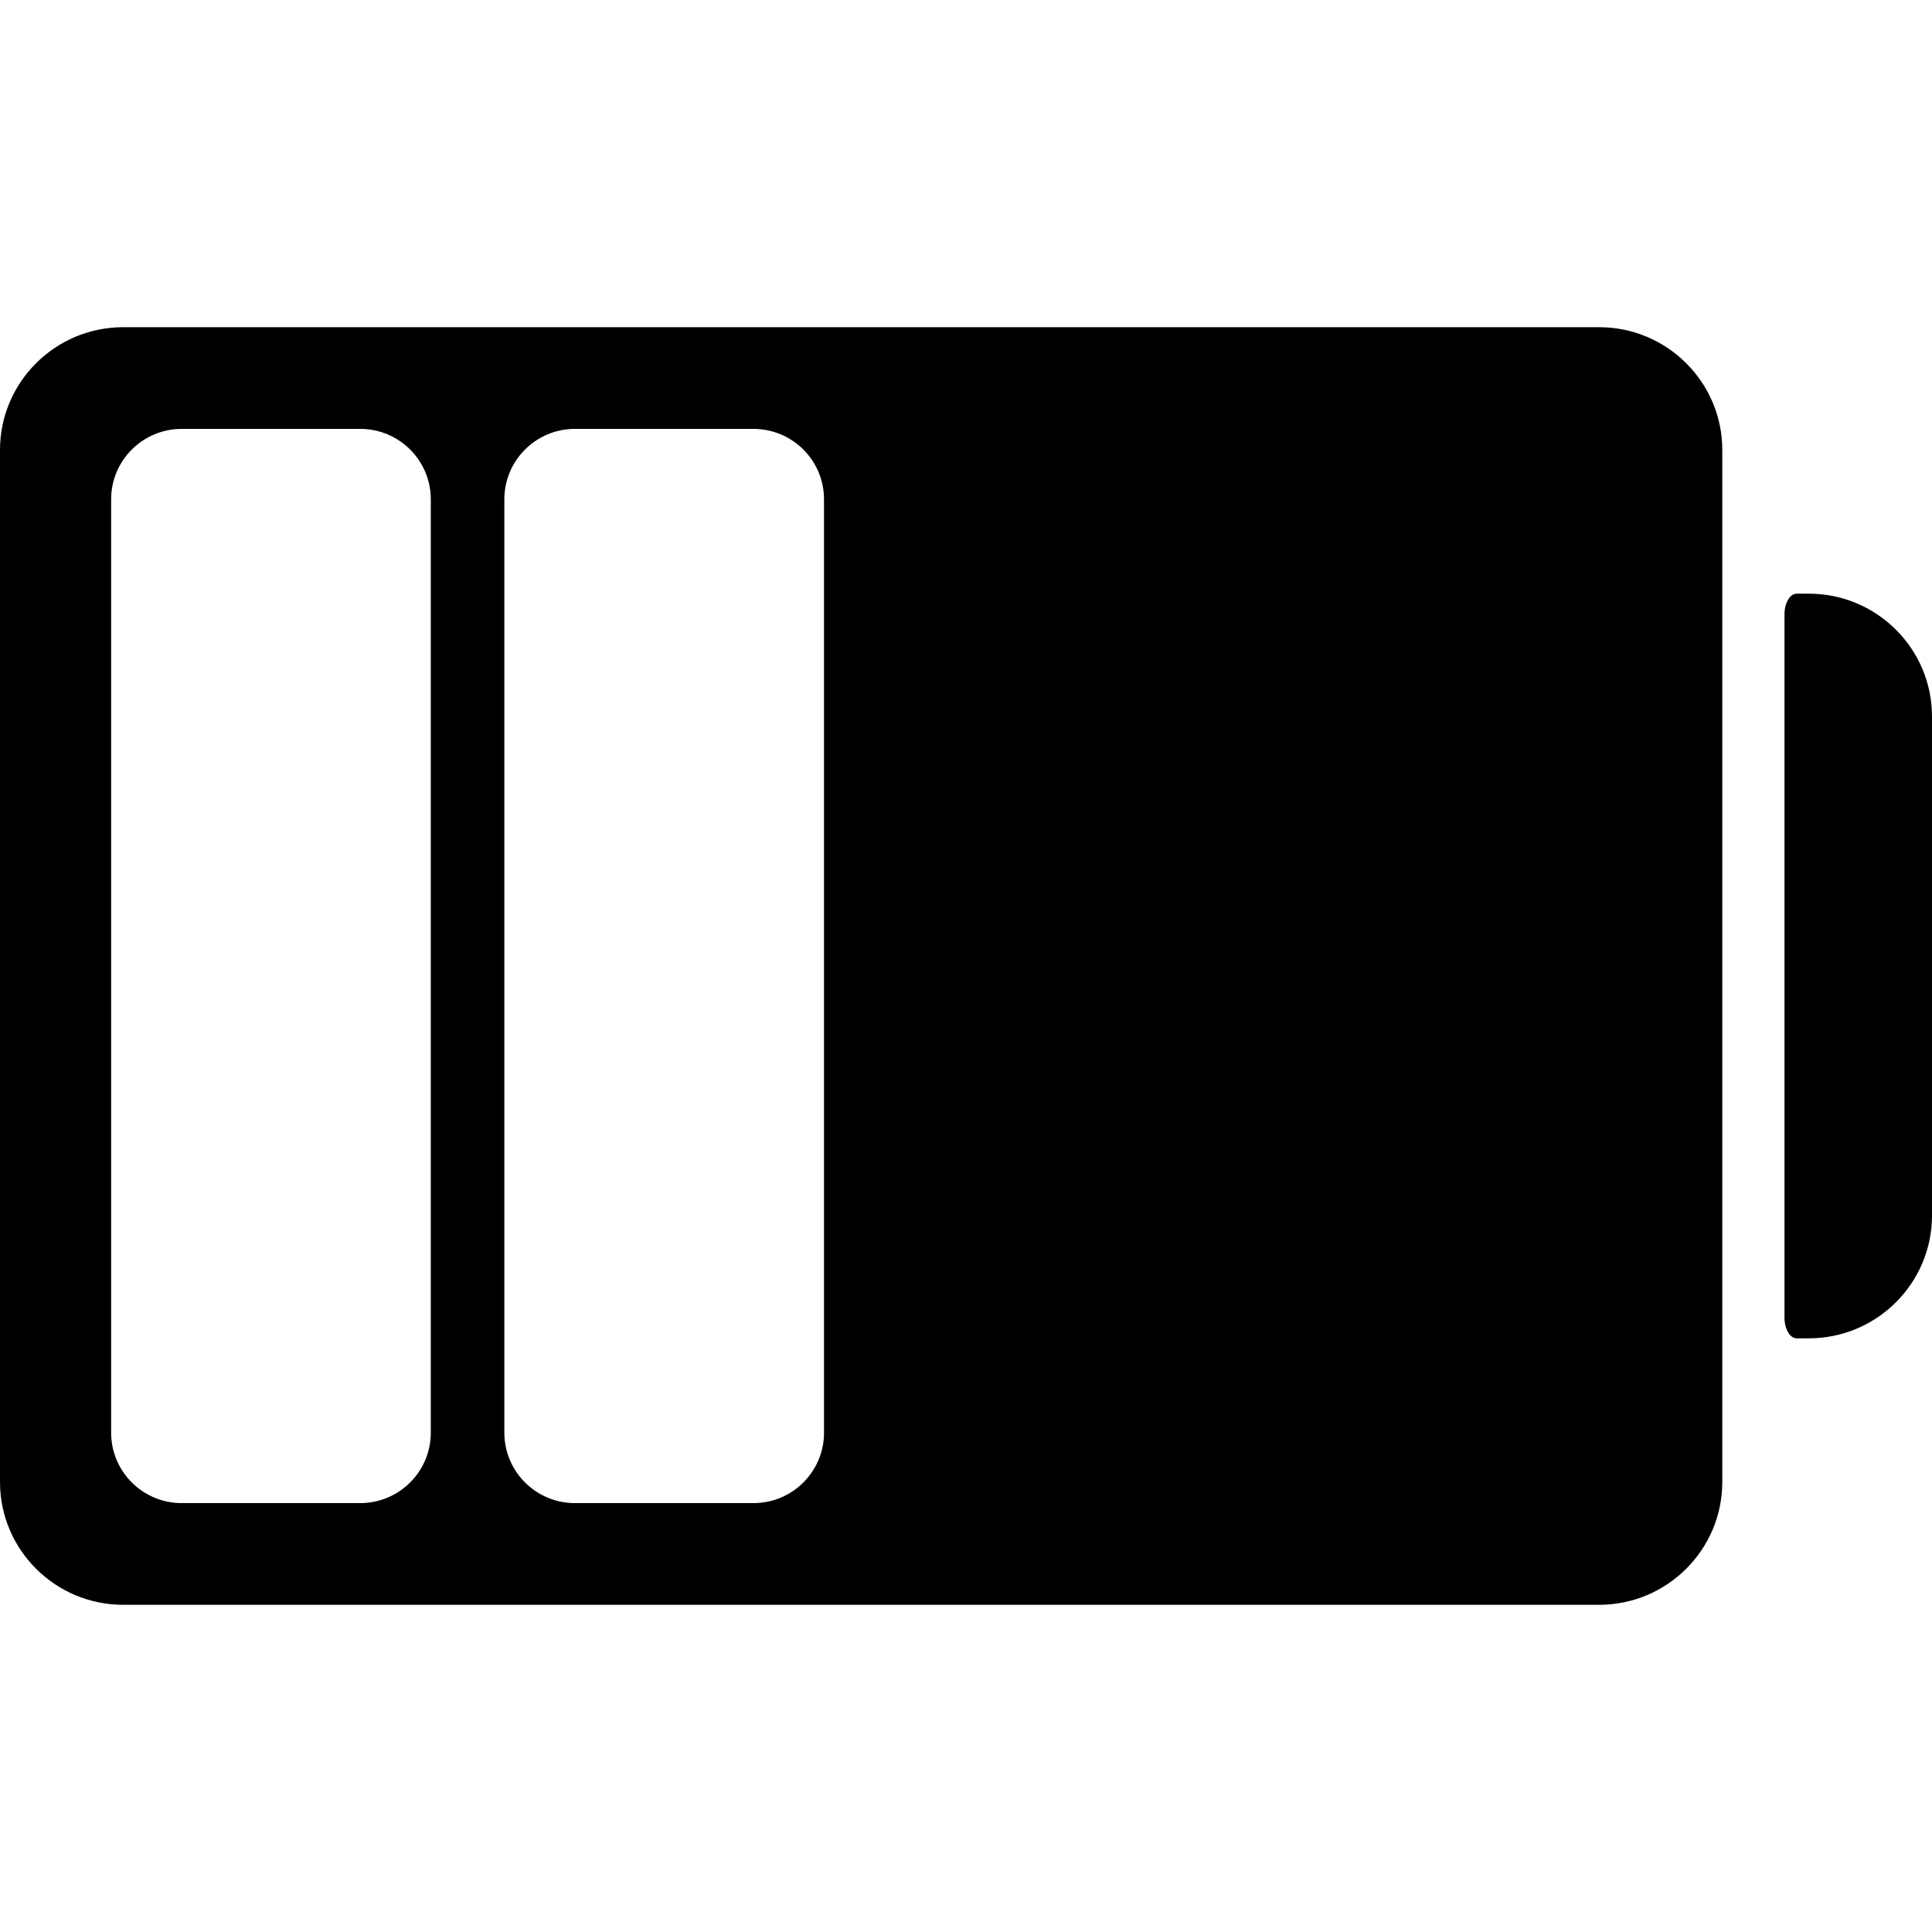
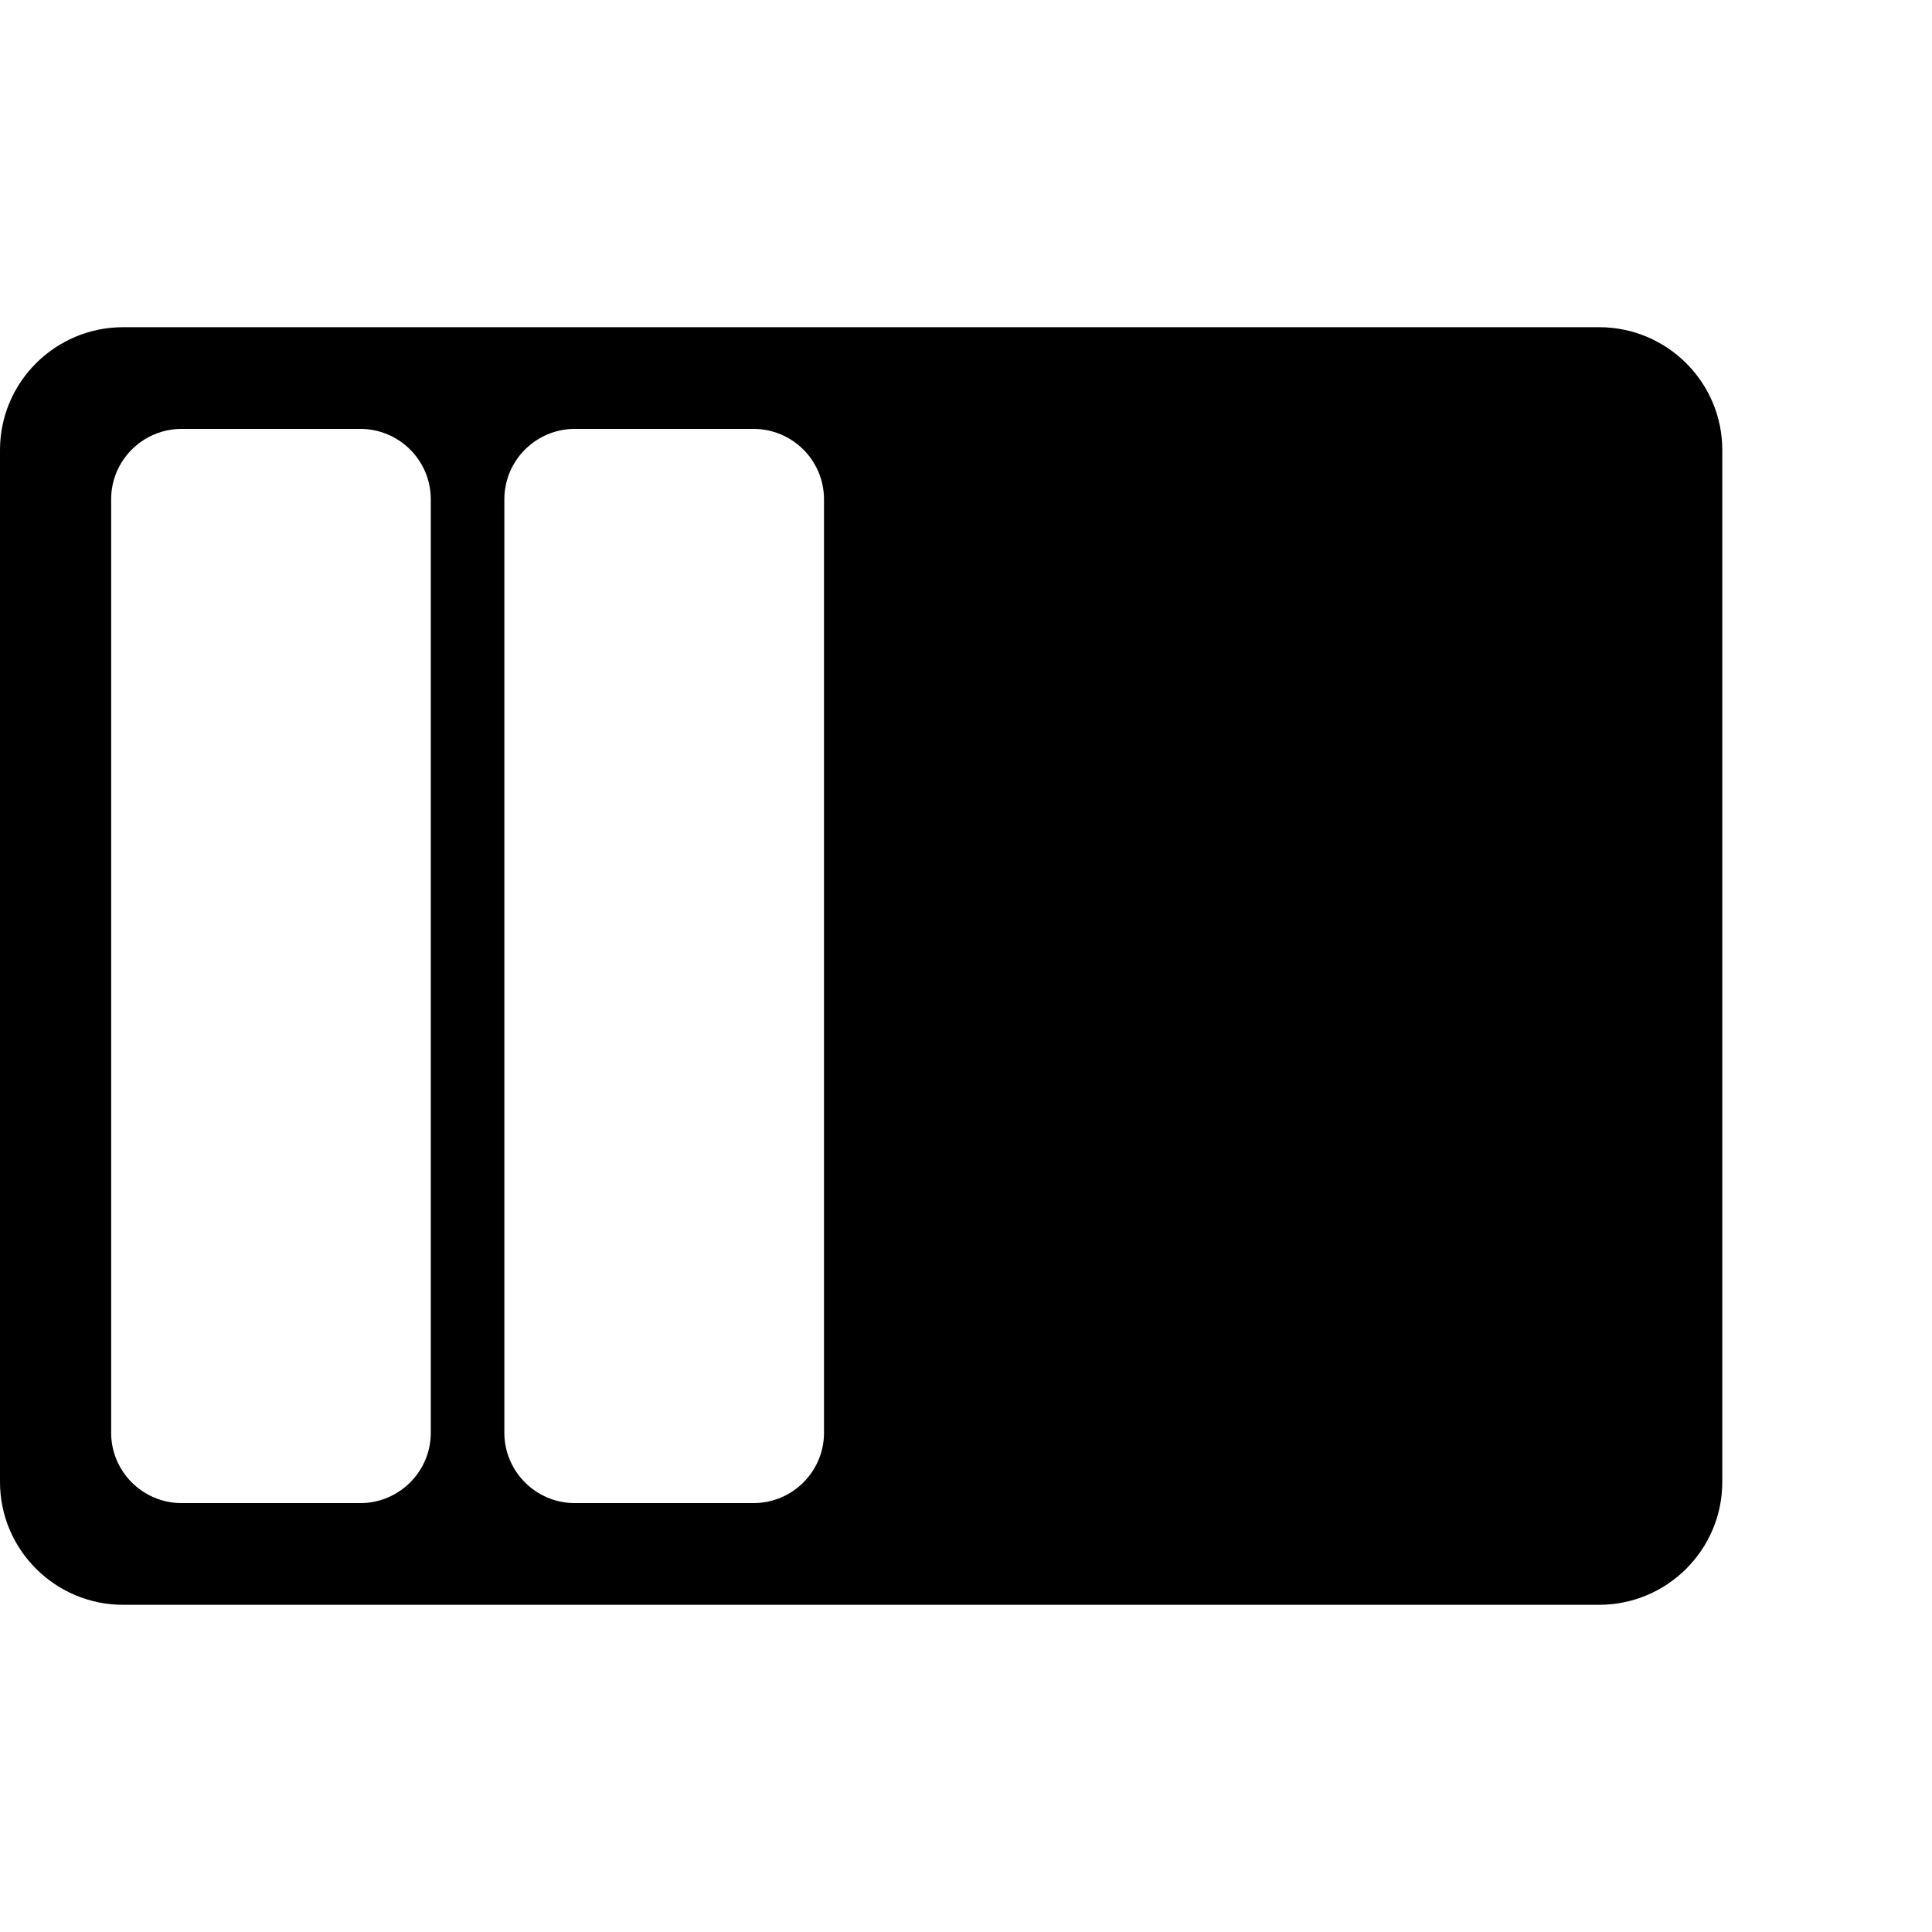
<svg xmlns="http://www.w3.org/2000/svg" version="1.1" id="Capa_1" x="0px" y="0px" width="569.16px" height="569.16px" viewBox="0 0 569.16 569.16" style="enable-background:new 0 0 569.16 569.16;" xml:space="preserve">
  <g>
    <g>
      <path d="M471.108,96.392H36.27c-20,0-36.27,16.227-36.27,36.172v304.033c0,19.945,16.27,36.172,36.27,36.172h434.838    c20,0,36.271-16.227,36.271-36.172V132.564C507.382,112.619,491.108,96.392,471.108,96.392z M126.911,422.065    c0,11.455-9.315,20.746-20.802,20.746H53.544c-11.49,0-20.802-9.291-20.802-20.746v-274.97c0-11.459,9.314-20.747,20.802-20.747    h52.564c11.491,0,20.802,9.287,20.802,20.747V422.065z M242.753,422.065c0,11.455-9.314,20.746-20.802,20.746h-52.568    c-11.49,0-20.802-9.291-20.802-20.746v-274.97c0-11.459,9.314-20.747,20.802-20.747h52.564c11.491,0,20.802,9.287,20.802,20.747    v274.97H242.753z" />
-       <path d="M532.89,174.893c0,0-1.606,0-3.592,0c-1.986,0-3.593,2.727-3.593,6.086v207.199c0,3.361,1.606,6.086,3.593,6.086h3.592    c20,0,36.271-16.227,36.271-36.172V211.065C569.16,191.12,552.89,174.893,532.89,174.893z" />
    </g>
  </g>
  <g>
</g>
  <g>
</g>
  <g>
</g>
  <g>
</g>
  <g>
</g>
  <g>
</g>
  <g>
</g>
  <g>
</g>
  <g>
</g>
  <g>
</g>
  <g>
</g>
  <g>
</g>
  <g>
</g>
  <g>
</g>
  <g>
</g>
</svg>